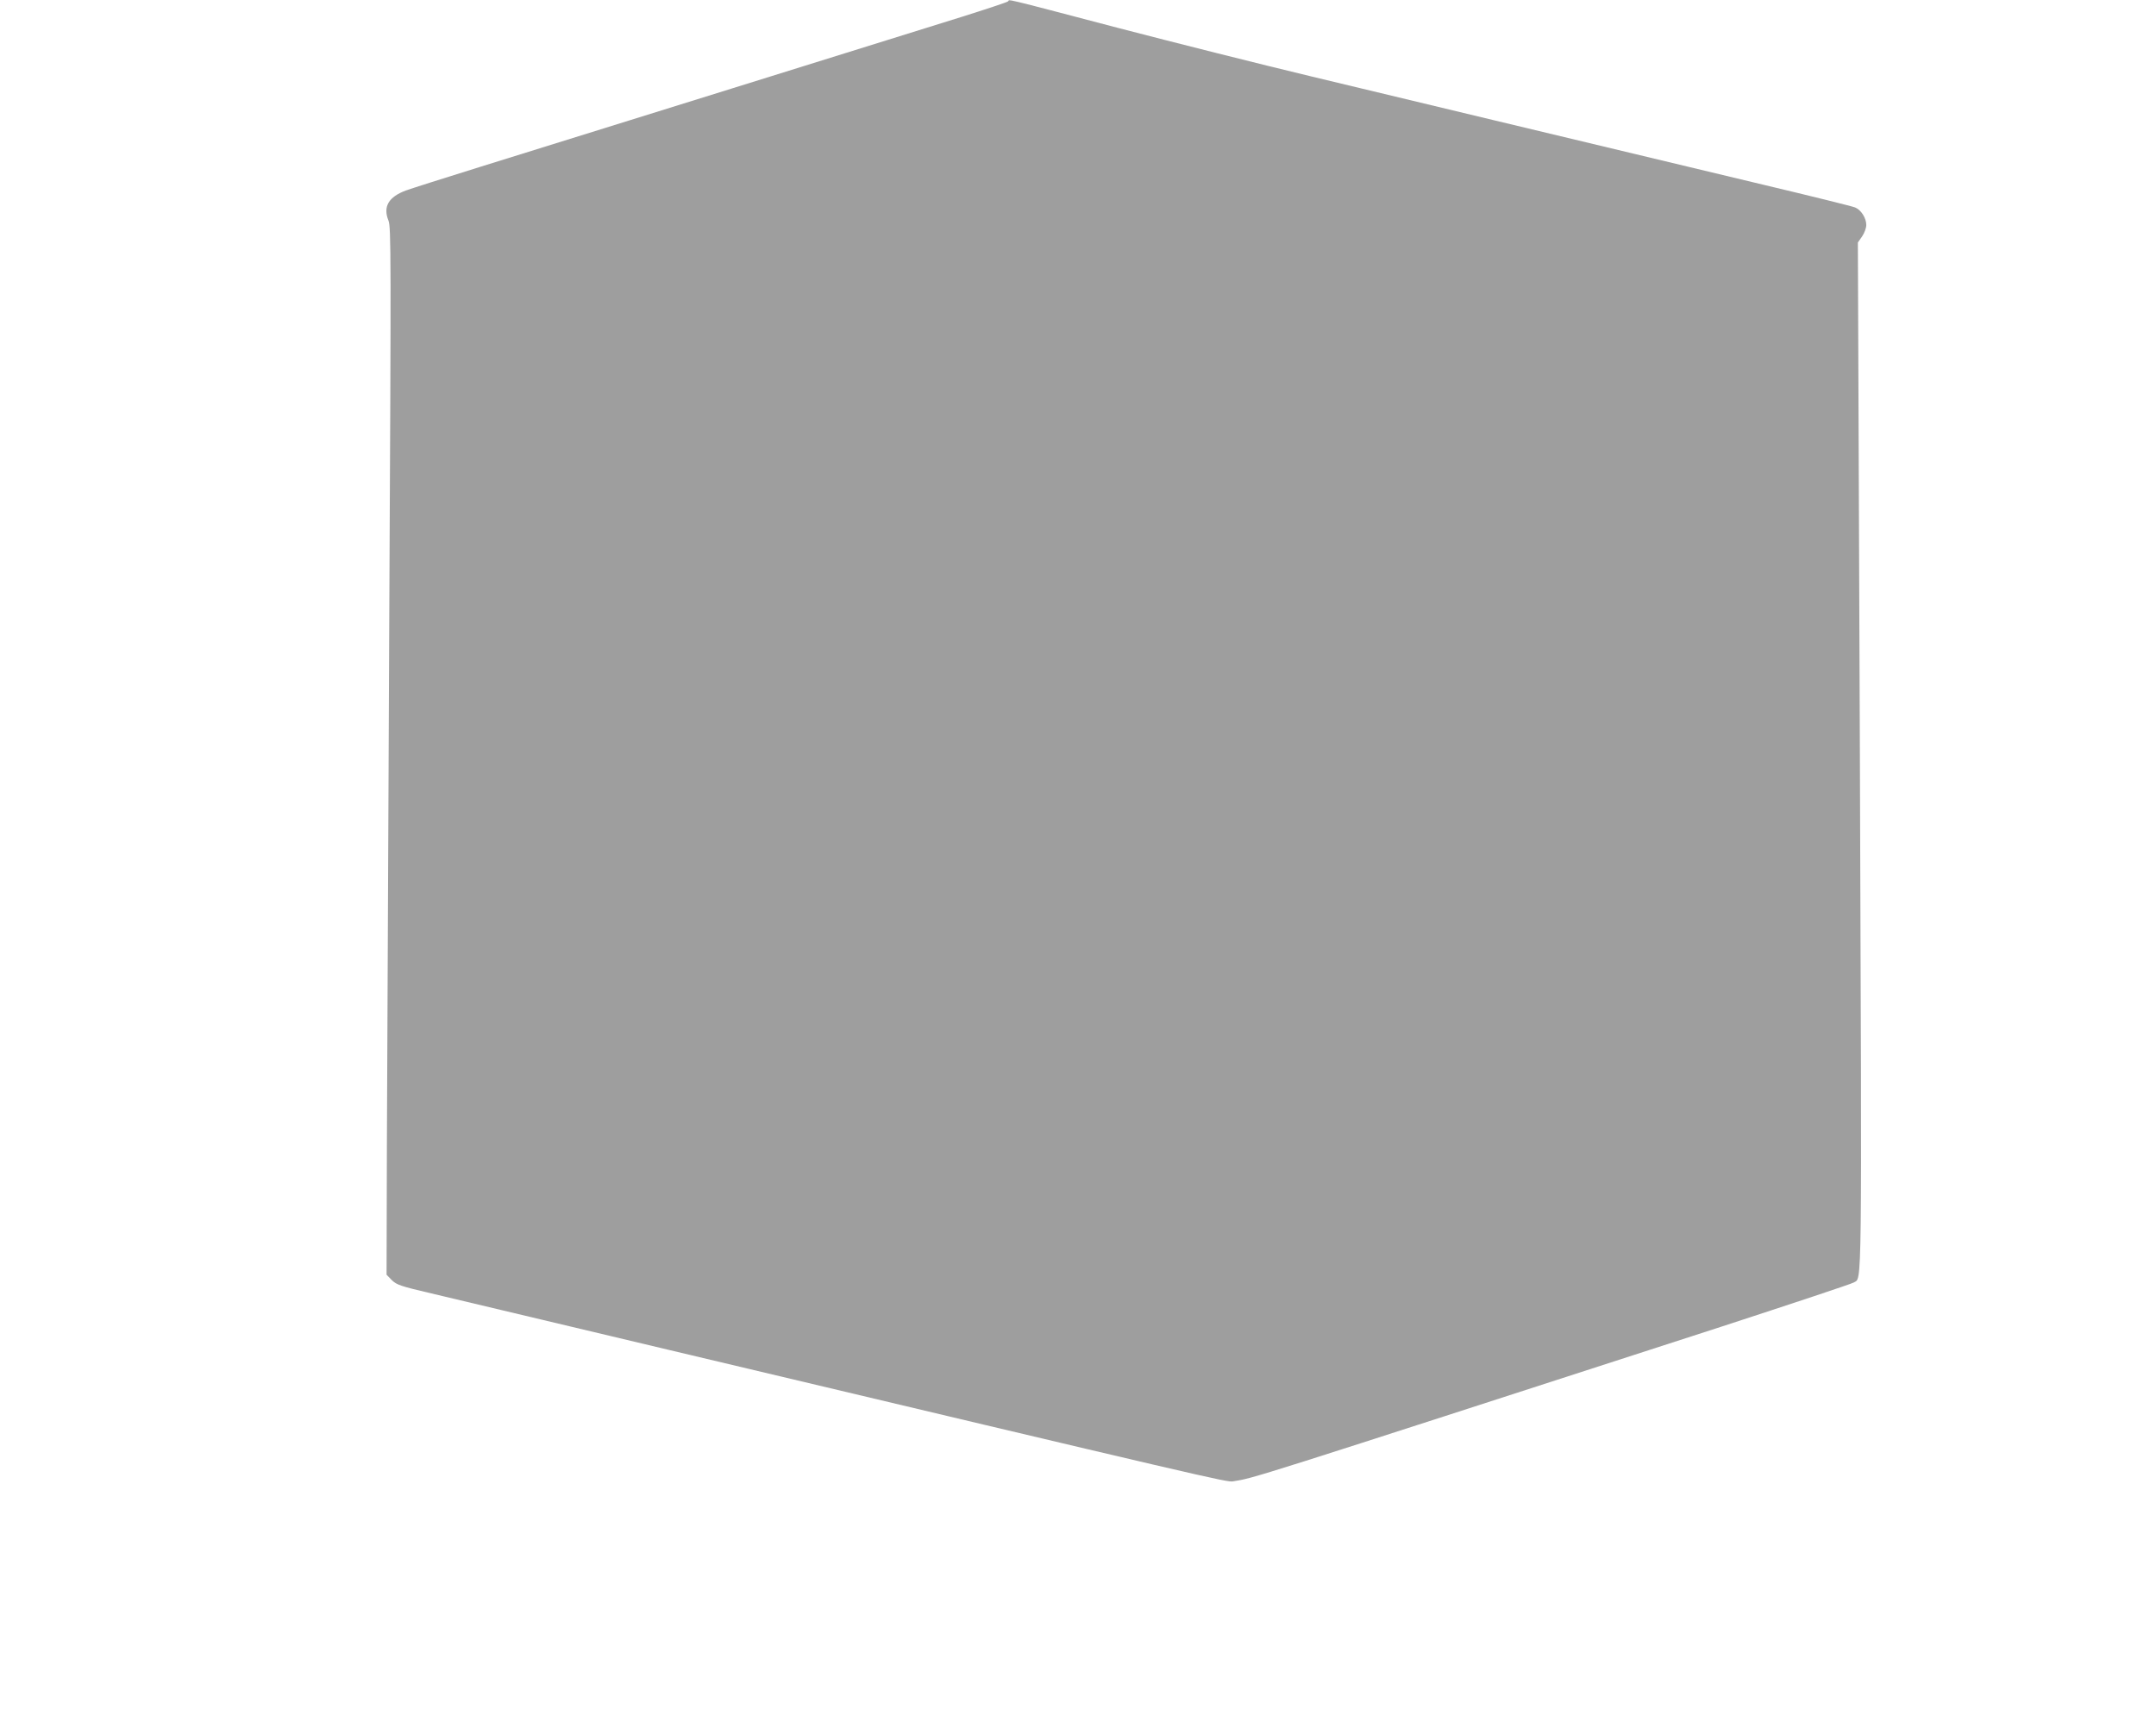
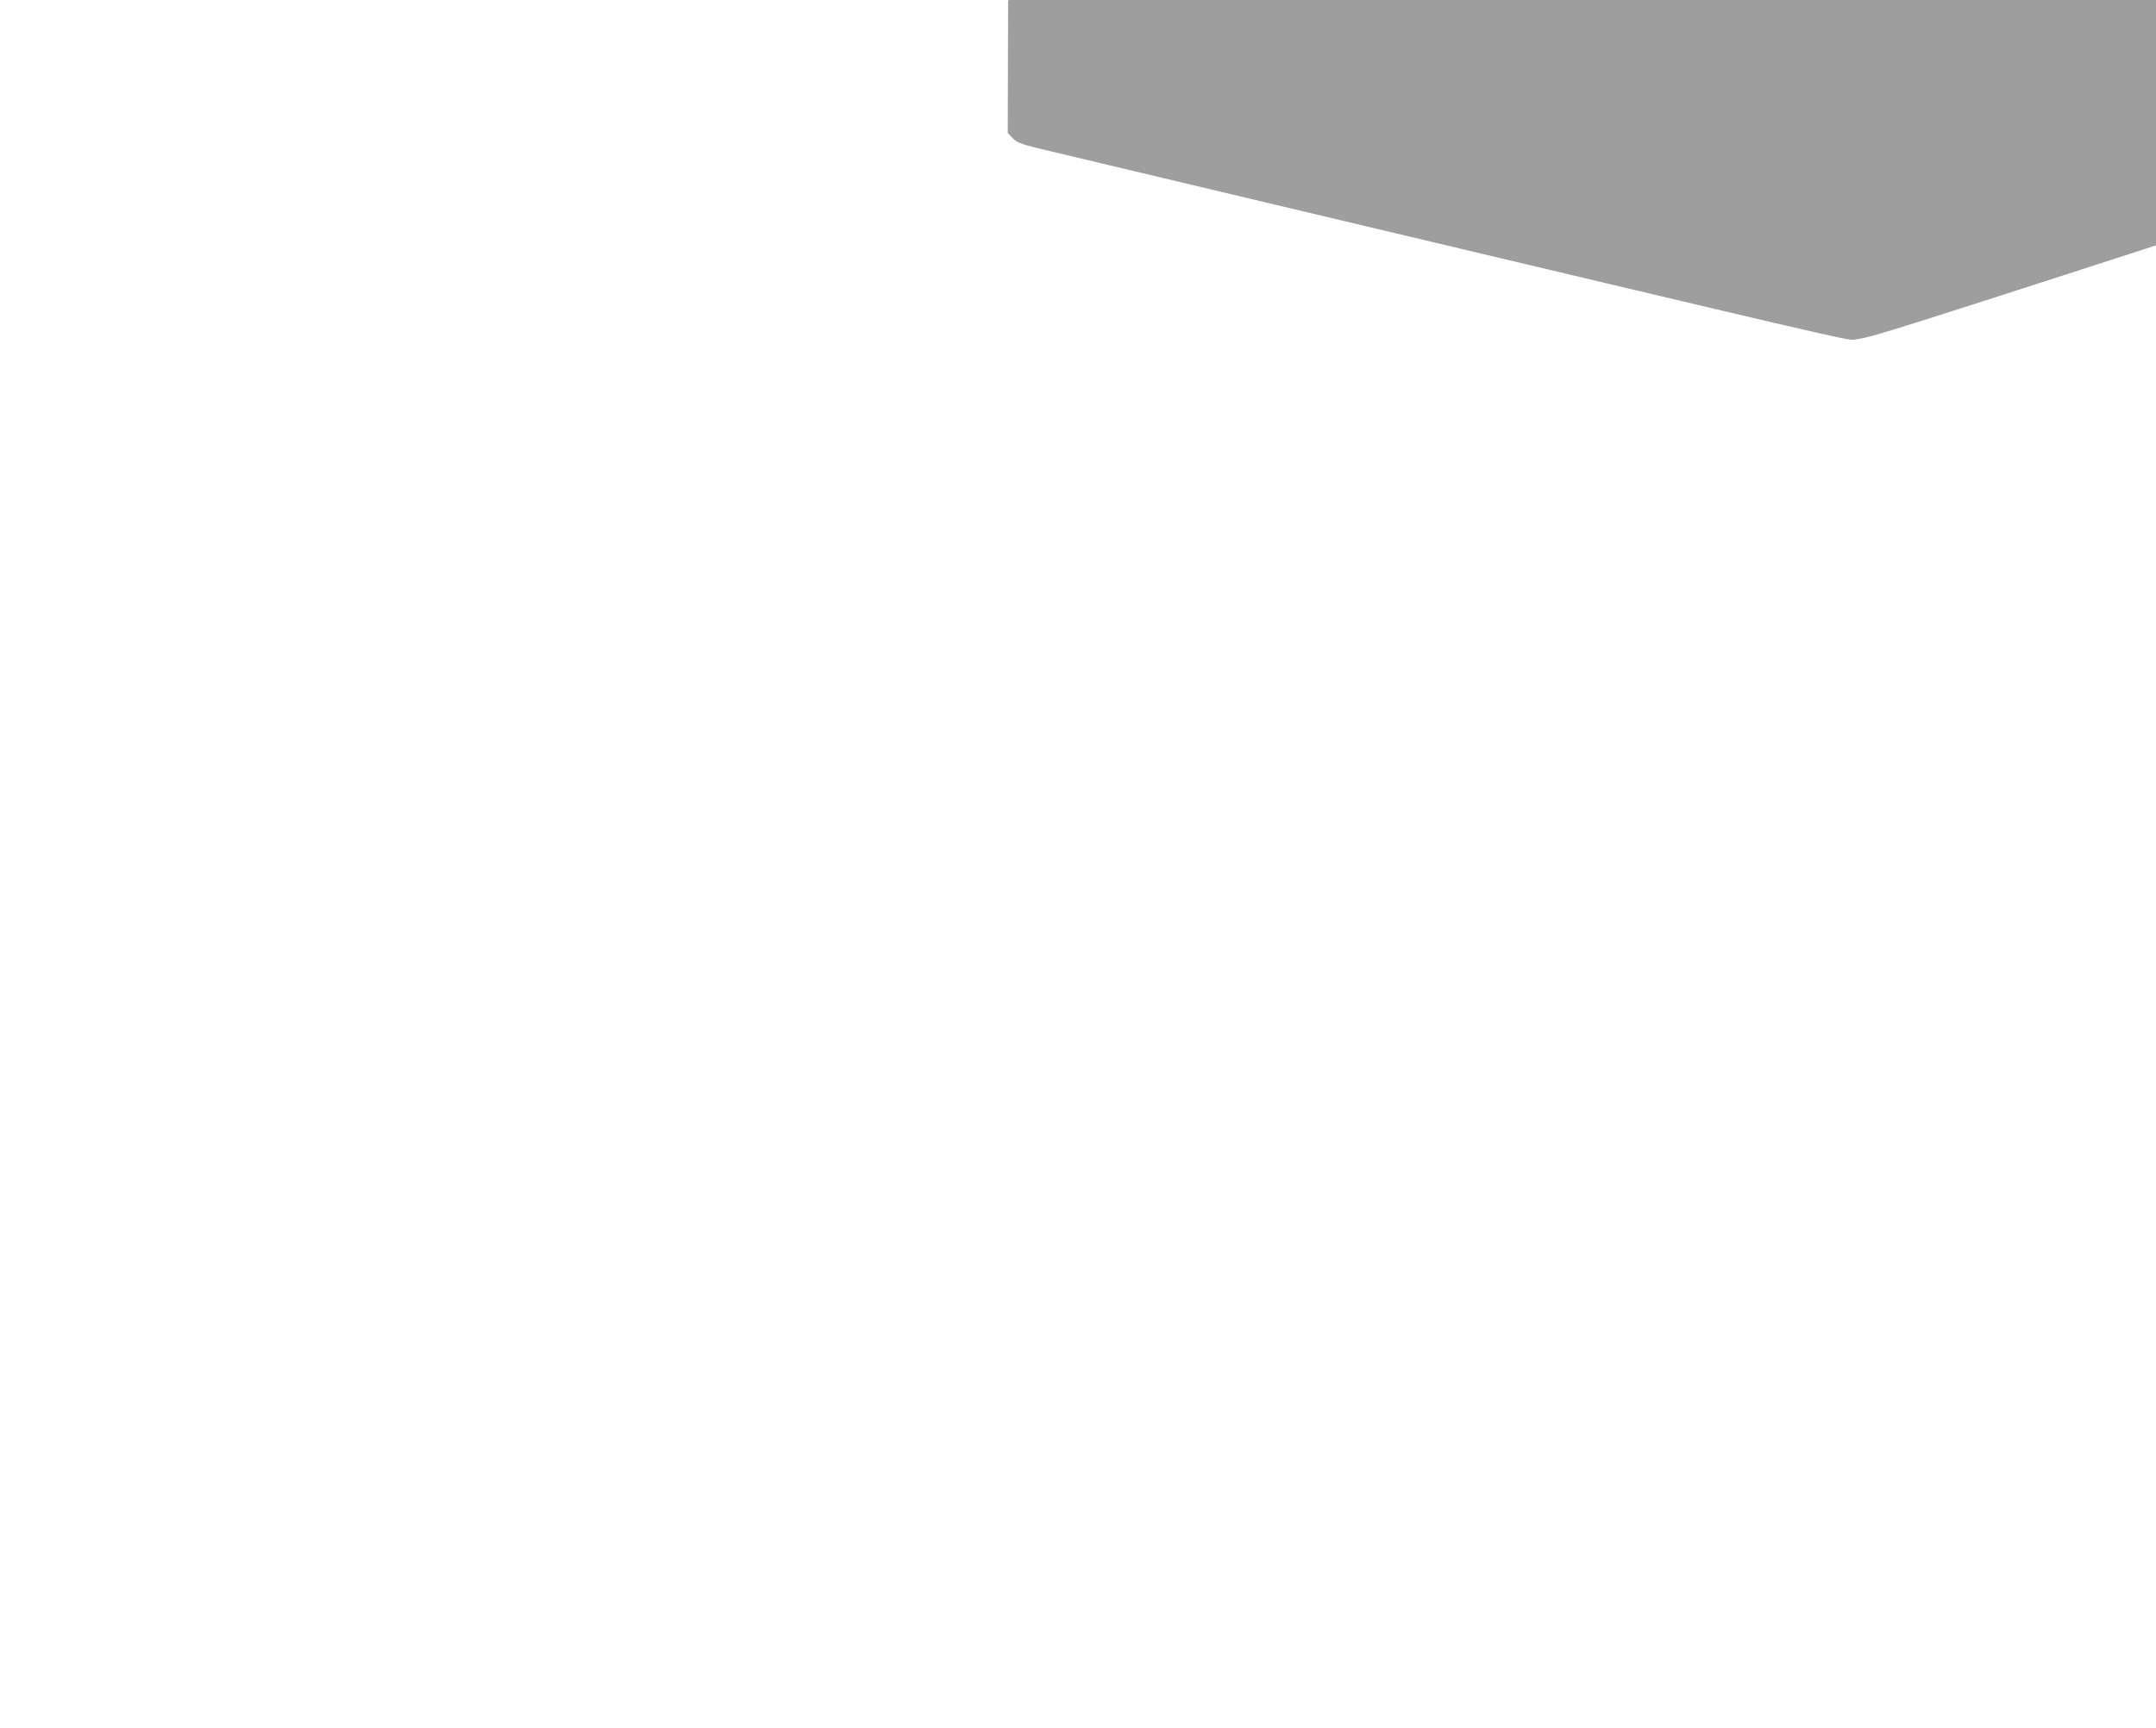
<svg xmlns="http://www.w3.org/2000/svg" version="1.0" width="1280pt" height="1026pt" viewBox="0 0 1280 1026" preserveAspectRatio="xMidYMid meet">
  <g transform="translate(0,1026) scale(0.1,-0.1)" fill="#9e9e9e" stroke="none">
-     <path d="M5985 10252 c-5 -5 -129 -46 -275 -92 -146 -45 -762 -237 -1370 -427 -608 -189 -1278 -398 -1490 -464 -212 -66 -410 -129 -440 -140 -103 -38 -137 -96 -104 -178 16 -40 16 -183 5 -2369 -6 -1280 -12 -2679 -14 -3109 l-2 -782 31 -32 c29 -28 51 -36 235 -79 112 -27 744 -177 1404 -334 3246 -771 3319 -788 3355 -782 133 22 47 -5 2895 917 423 138 779 256 791 264 49 32 48 -131 36 3125 l-12 3050 25 36 c14 20 25 51 25 68 0 41 -31 90 -66 104 -16 7 -263 68 -549 136 -1227 294 -2157 516 -2675 641 -305 73 -825 204 -1155 290 -708 186 -638 168 -650 157z" />
+     <path d="M5985 10252 l-2 -782 31 -32 c29 -28 51 -36 235 -79 112 -27 744 -177 1404 -334 3246 -771 3319 -788 3355 -782 133 22 47 -5 2895 917 423 138 779 256 791 264 49 32 48 -131 36 3125 l-12 3050 25 36 c14 20 25 51 25 68 0 41 -31 90 -66 104 -16 7 -263 68 -549 136 -1227 294 -2157 516 -2675 641 -305 73 -825 204 -1155 290 -708 186 -638 168 -650 157z" />
  </g>
</svg>